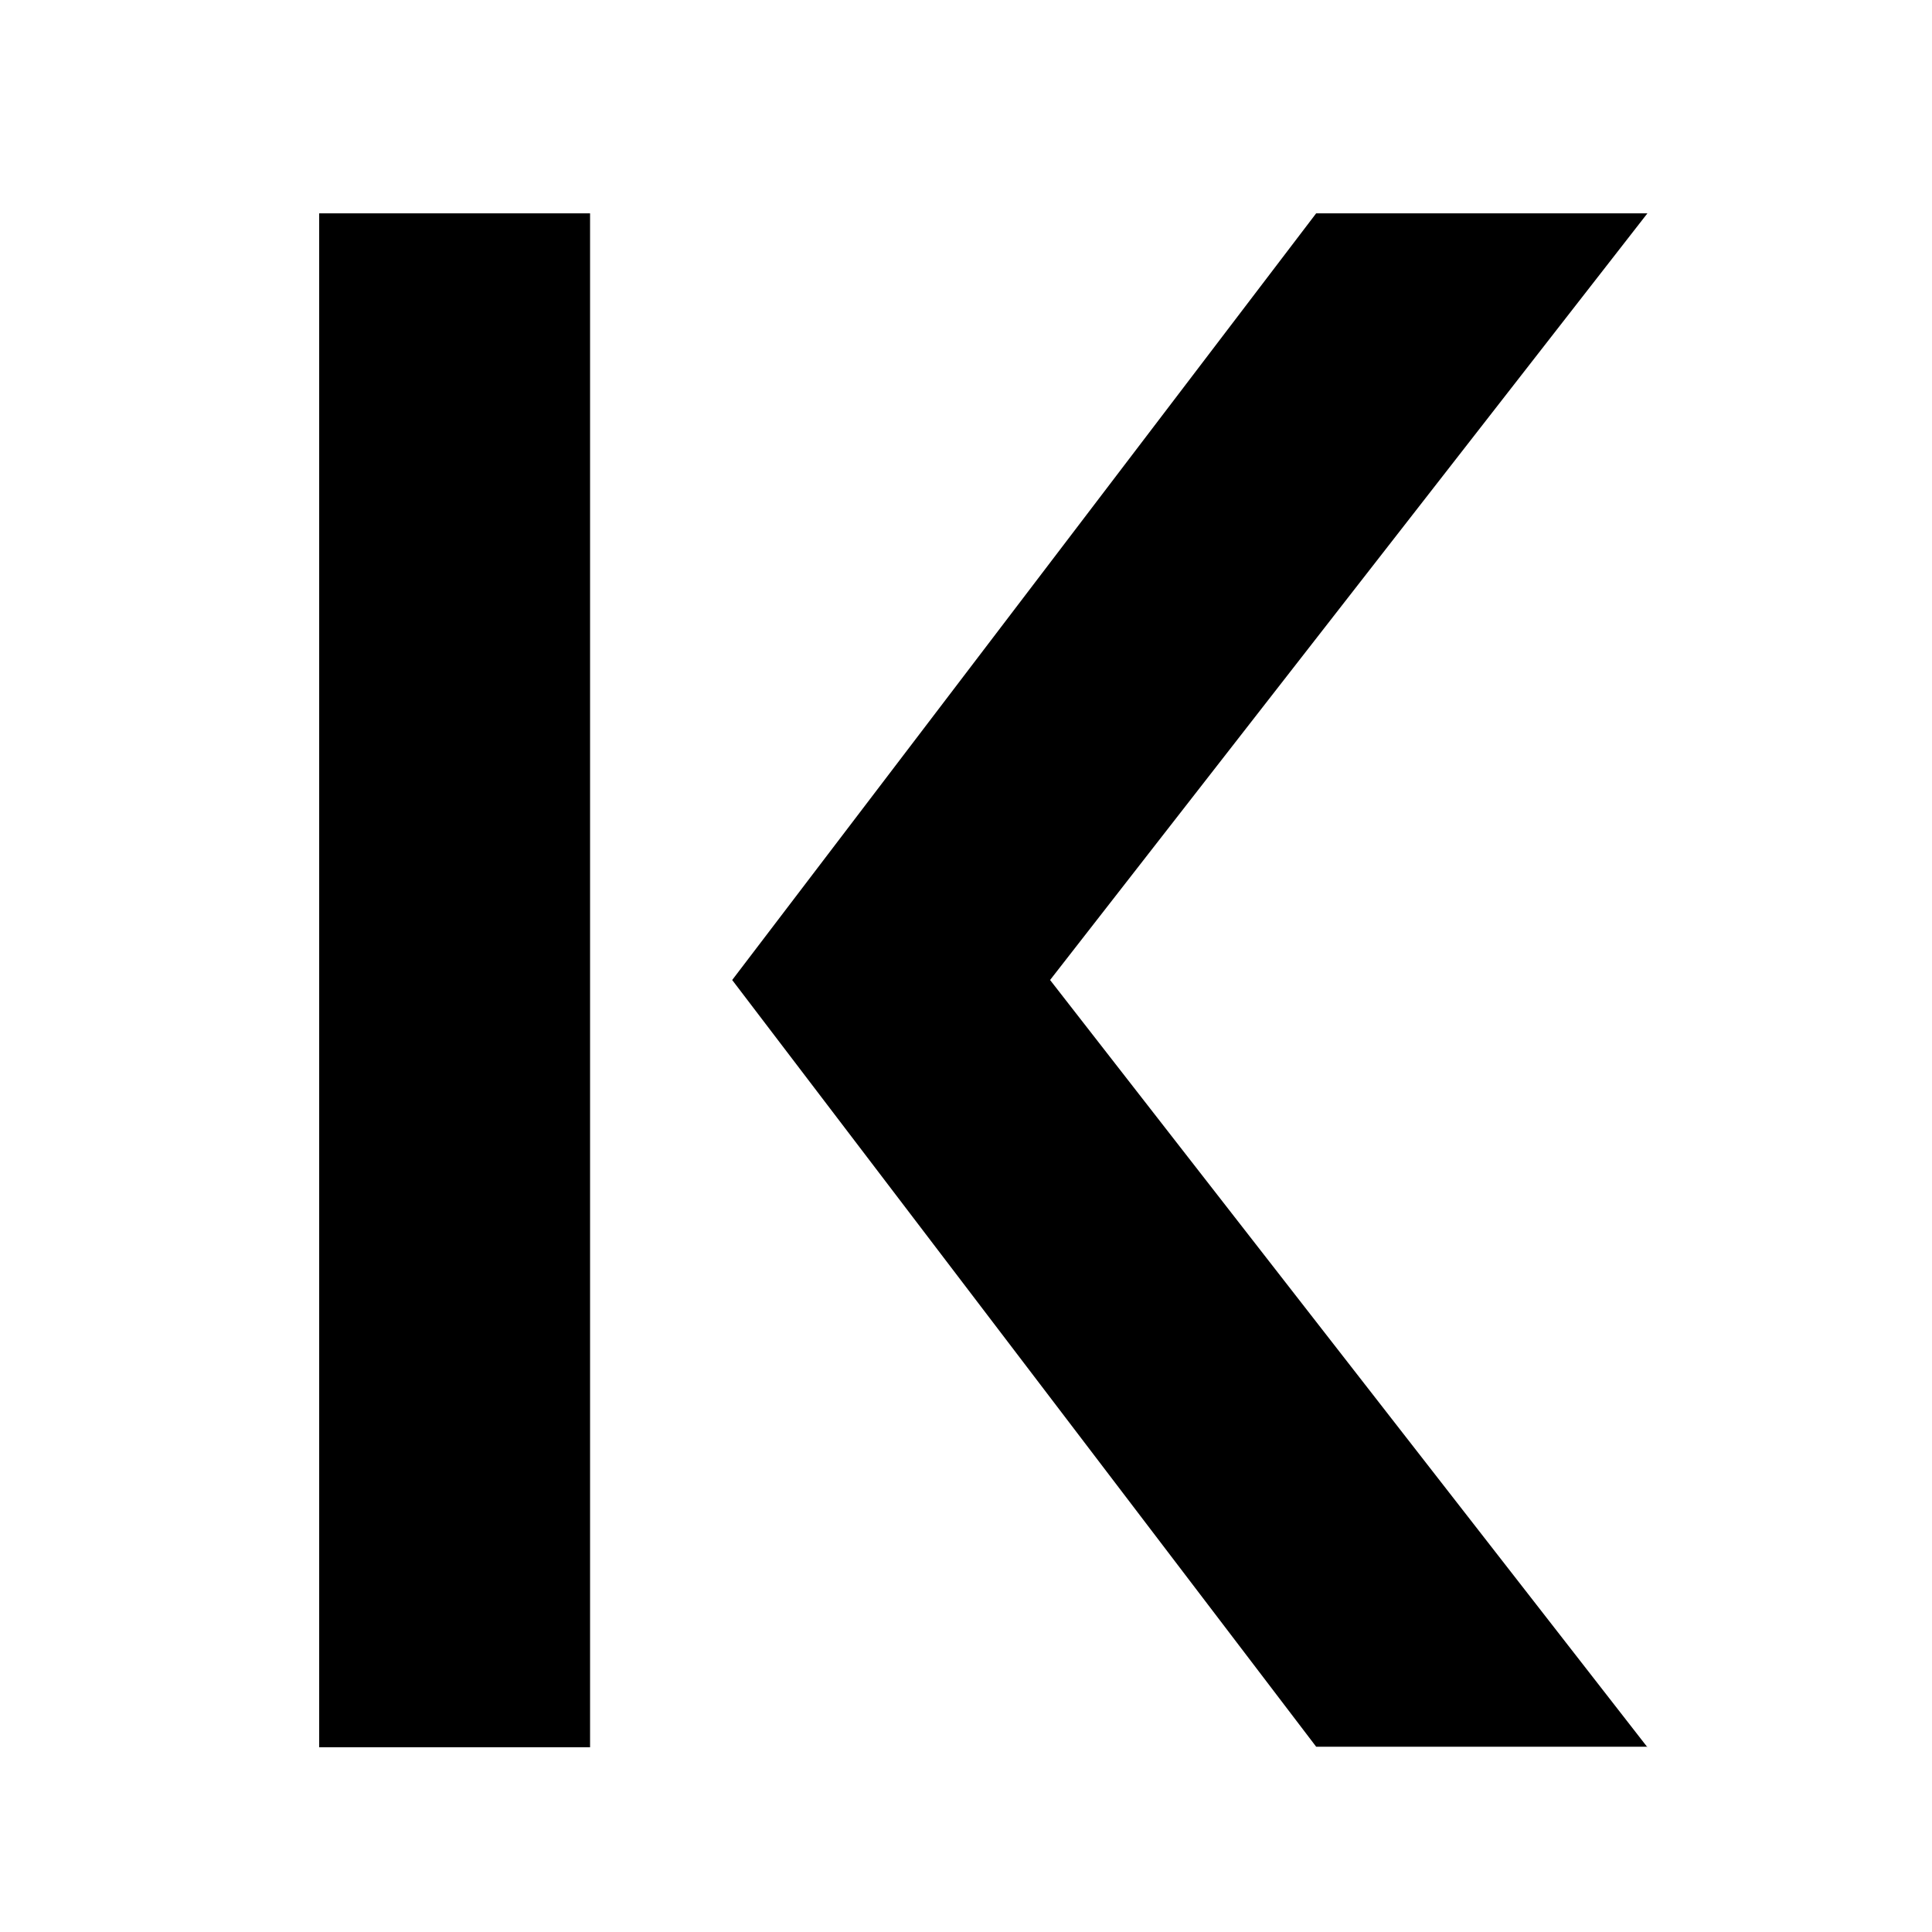
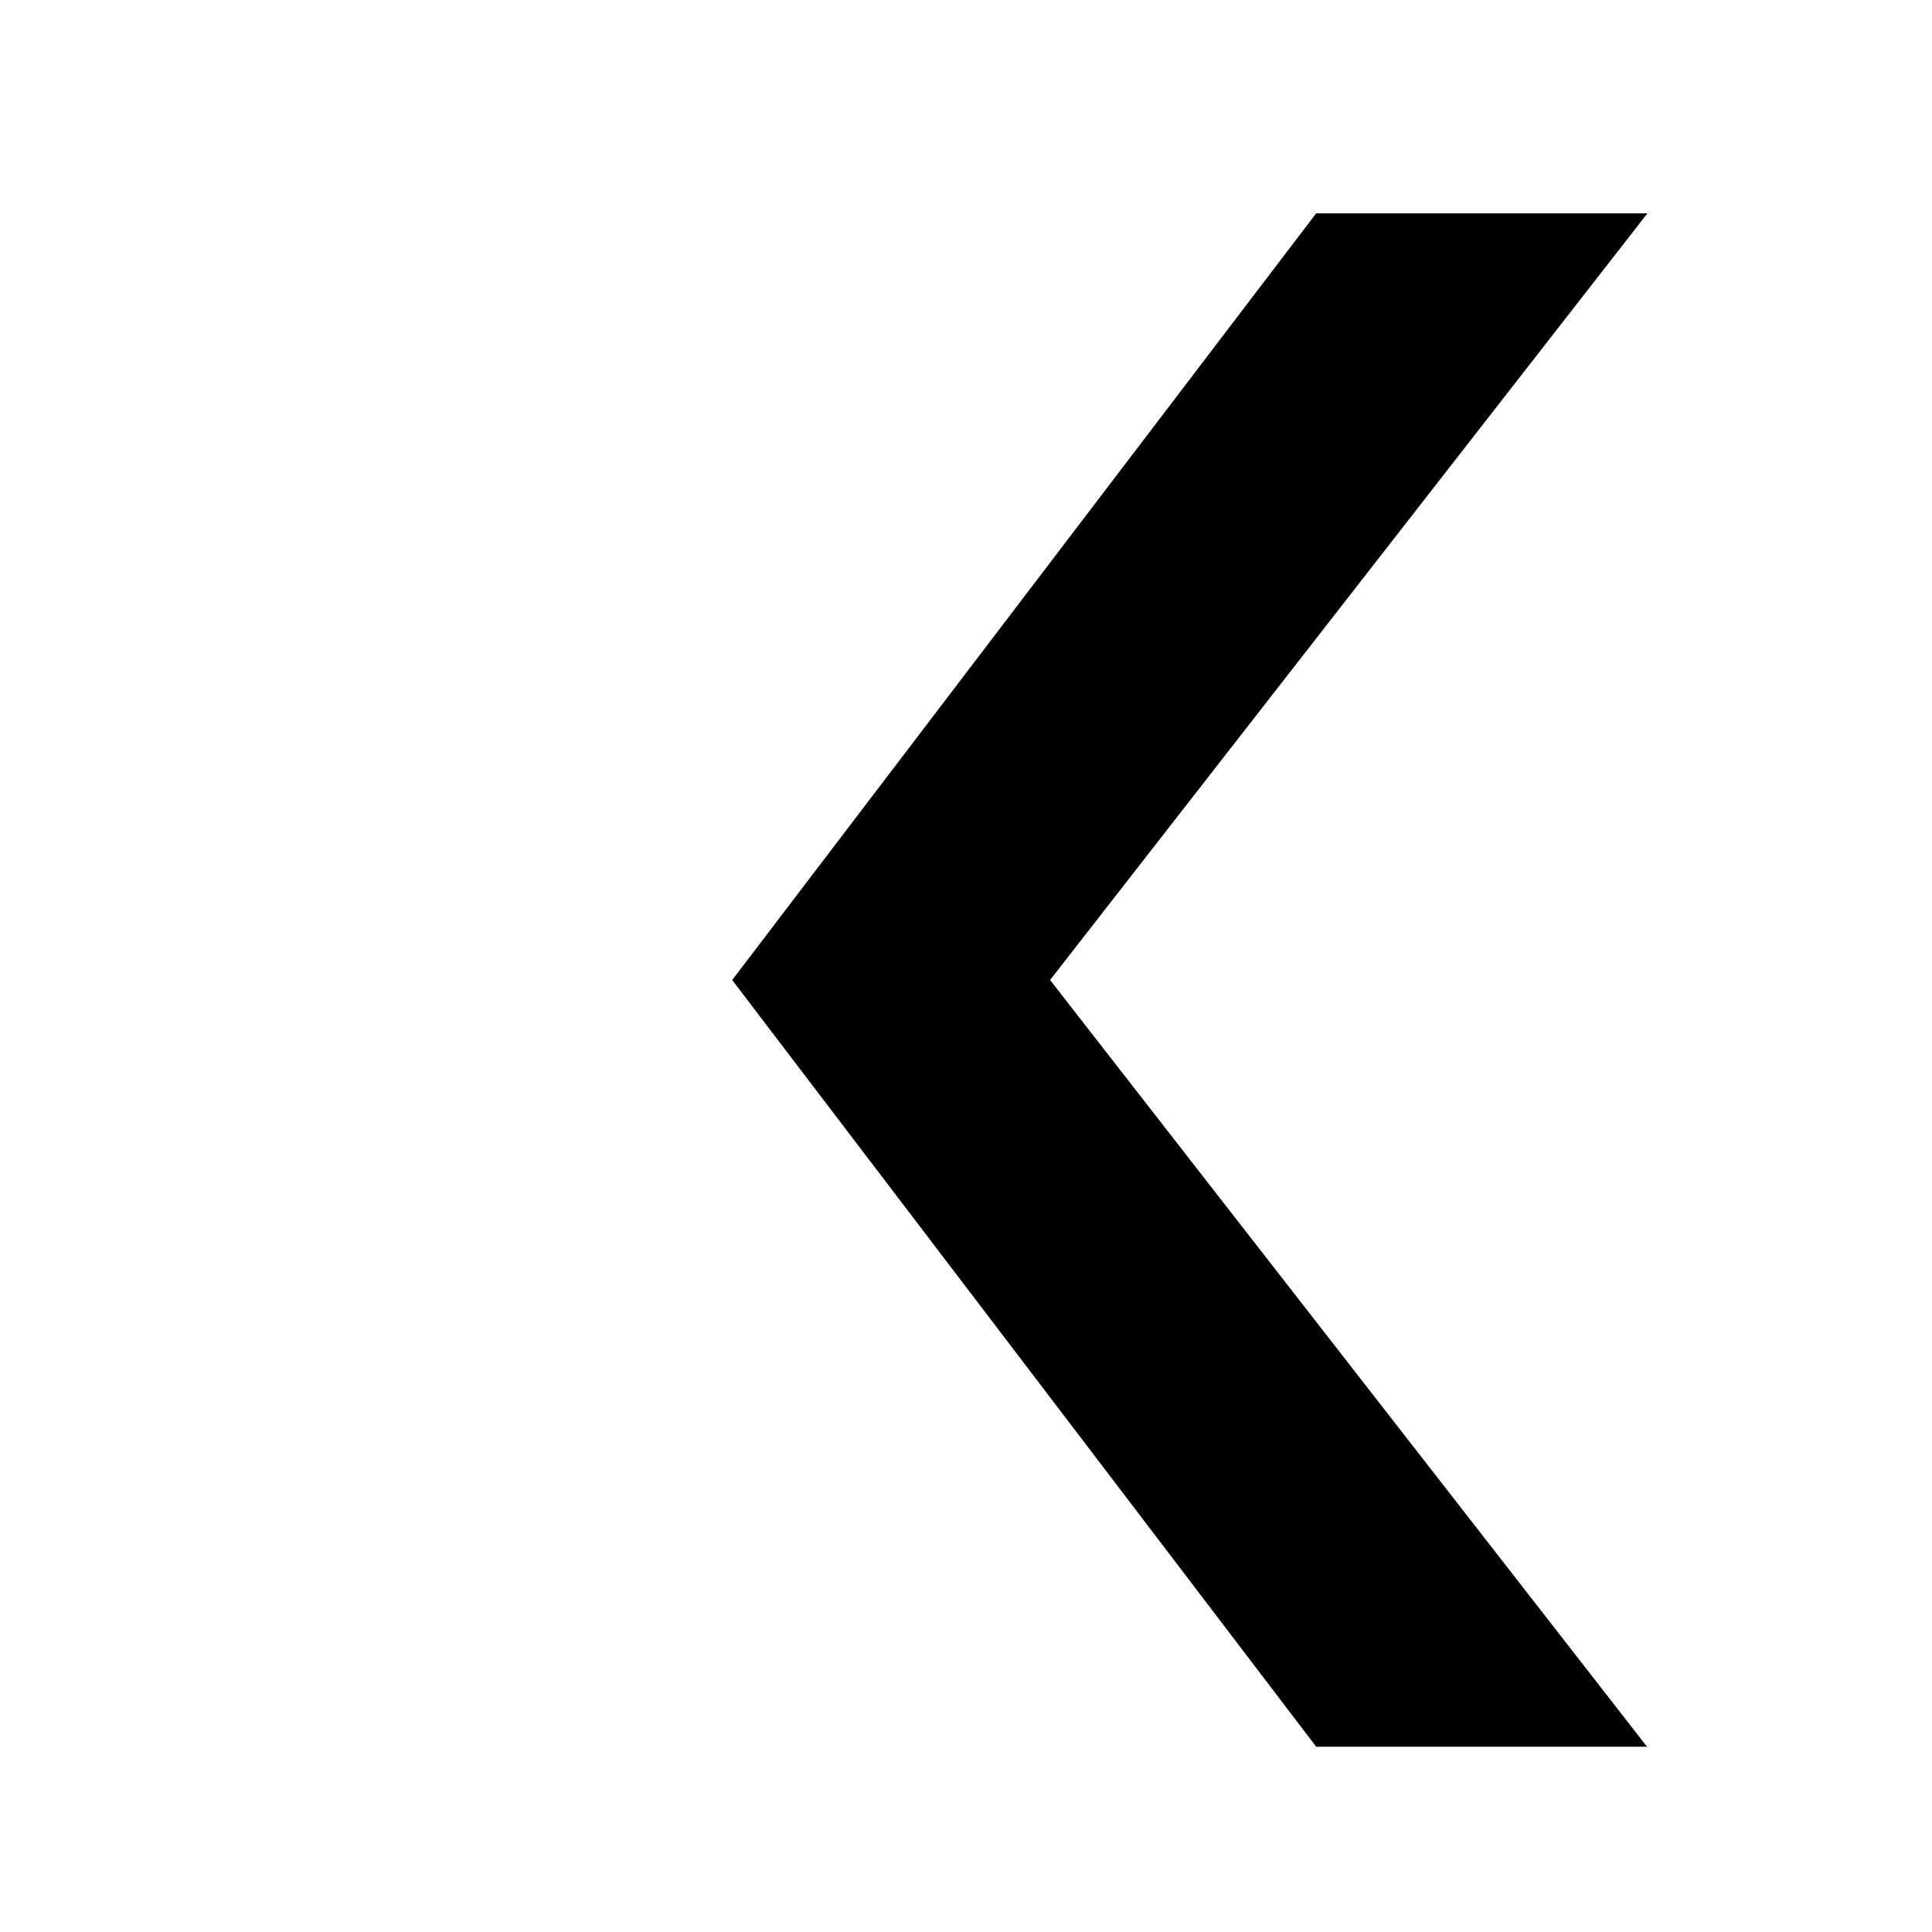
<svg xmlns="http://www.w3.org/2000/svg" width="48" height="48" viewBox="0 0 48 48" fill="none">
  <g id="klimaticket">
    <g id="Group">
-       <path id="Vector" d="M7.93 43.41H14.66V5.3H7.93V43.41ZM40.93 43.41L26.089 24.348L40.93 5.3H32.7L18.191 24.348L32.7 43.397H40.93V43.41Z" fill="black" />
+       <path id="Vector" d="M7.93 43.41V5.3H7.93V43.41ZM40.93 43.41L26.089 24.348L40.93 5.3H32.7L18.191 24.348L32.7 43.397H40.93V43.41Z" fill="black" />
    </g>
  </g>
</svg>